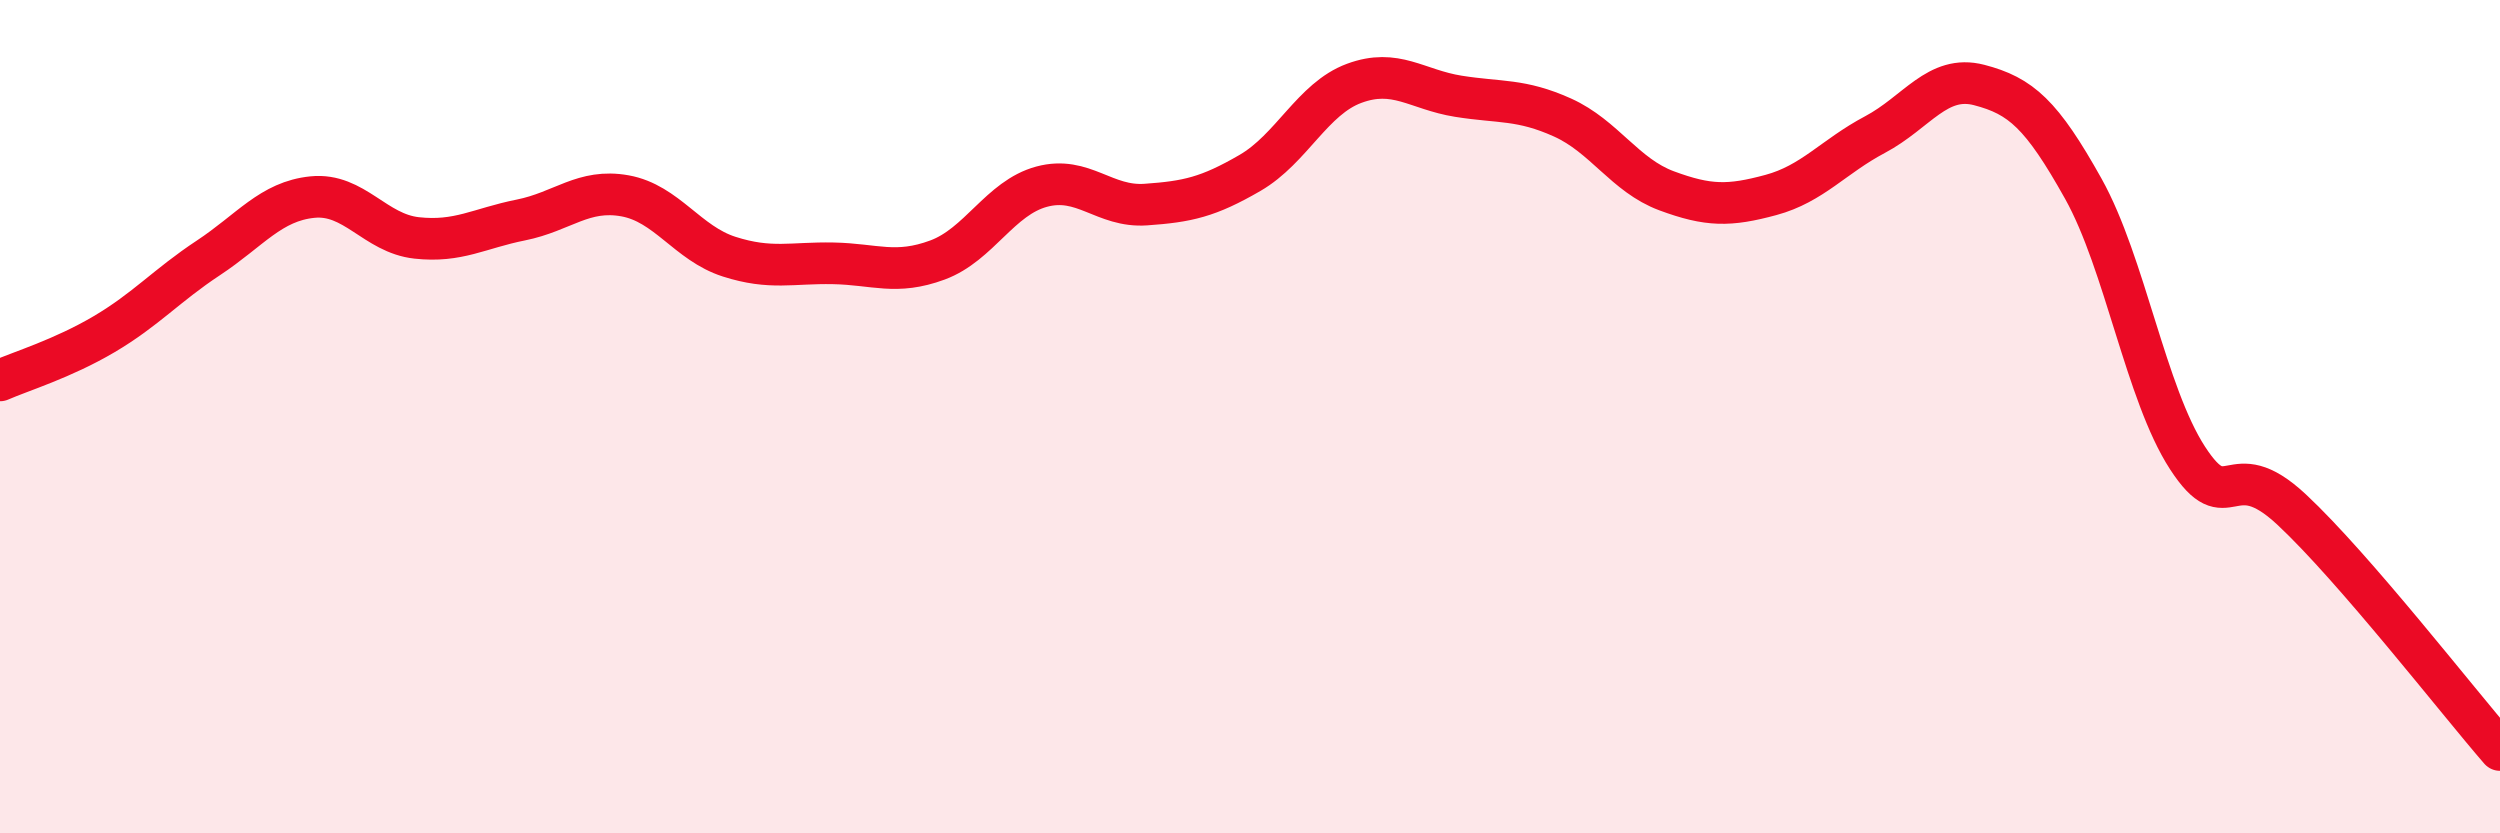
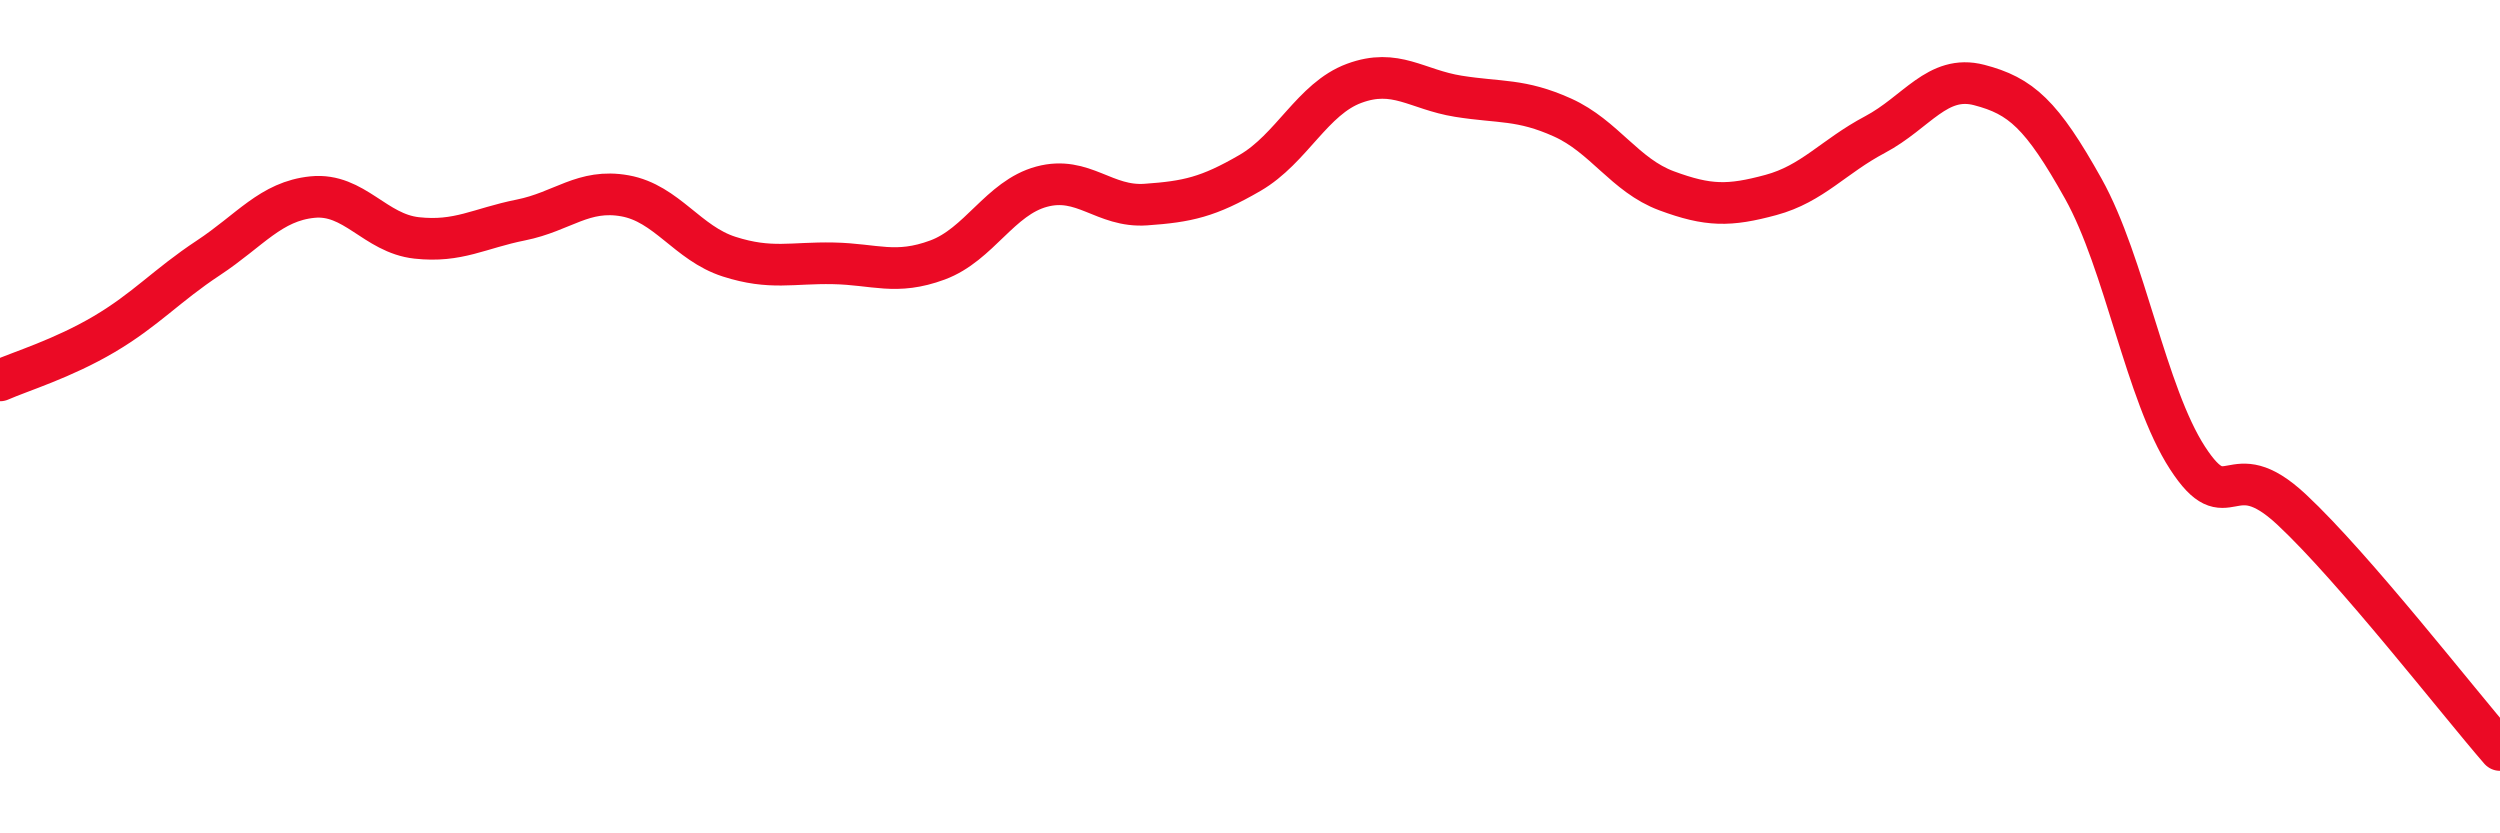
<svg xmlns="http://www.w3.org/2000/svg" width="60" height="20" viewBox="0 0 60 20">
-   <path d="M 0,9.13 C 0.5,8.91 1.5,8.61 2.5,8.02 C 3.5,7.43 4,6.85 5,6.19 C 6,5.53 6.5,4.83 7.5,4.73 C 8.5,4.63 9,5.6 10,5.71 C 11,5.82 11.5,5.48 12.5,5.28 C 13.5,5.08 14,4.52 15,4.7 C 16,4.88 16.5,5.84 17.5,6.16 C 18.5,6.48 19,6.3 20,6.32 C 21,6.34 21.5,6.61 22.5,6.24 C 23.5,5.87 24,4.75 25,4.48 C 26,4.21 26.5,4.98 27.5,4.91 C 28.5,4.84 29,4.73 30,4.15 C 31,3.57 31.5,2.37 32.5,2 C 33.5,1.63 34,2.15 35,2.31 C 36,2.47 36.5,2.37 37.5,2.82 C 38.5,3.27 39,4.21 40,4.58 C 41,4.95 41.5,4.95 42.5,4.68 C 43.5,4.41 44,3.76 45,3.23 C 46,2.7 46.5,1.78 47.5,2.04 C 48.5,2.3 49,2.74 50,4.53 C 51,6.32 51.5,9.45 52.5,10.99 C 53.5,12.53 53.5,10.83 55,12.23 C 56.5,13.63 59,16.85 60,18L60 20L0 20Z" fill="#EB0A25" opacity="0.1" stroke-linecap="round" stroke-linejoin="round" />
  <path d="M 0,9.13 C 0.5,8.91 1.5,8.61 2.5,8.02 C 3.5,7.43 4,6.85 5,6.19 C 6,5.53 6.5,4.83 7.5,4.73 C 8.5,4.63 9,5.6 10,5.71 C 11,5.82 11.5,5.48 12.5,5.28 C 13.5,5.08 14,4.52 15,4.7 C 16,4.88 16.5,5.84 17.5,6.16 C 18.5,6.48 19,6.3 20,6.32 C 21,6.34 21.5,6.61 22.5,6.24 C 23.5,5.87 24,4.75 25,4.48 C 26,4.21 26.5,4.98 27.5,4.91 C 28.5,4.84 29,4.73 30,4.15 C 31,3.57 31.5,2.37 32.5,2 C 33.5,1.63 34,2.15 35,2.31 C 36,2.47 36.5,2.37 37.5,2.82 C 38.5,3.27 39,4.21 40,4.58 C 41,4.95 41.5,4.95 42.5,4.68 C 43.5,4.41 44,3.76 45,3.23 C 46,2.7 46.5,1.78 47.5,2.04 C 48.5,2.3 49,2.74 50,4.53 C 51,6.32 51.5,9.45 52.5,10.99 C 53.5,12.53 53.5,10.83 55,12.23 C 56.5,13.63 59,16.85 60,18" stroke="#EB0A25" stroke-width="1" fill="none" stroke-linecap="round" stroke-linejoin="round" />
</svg>